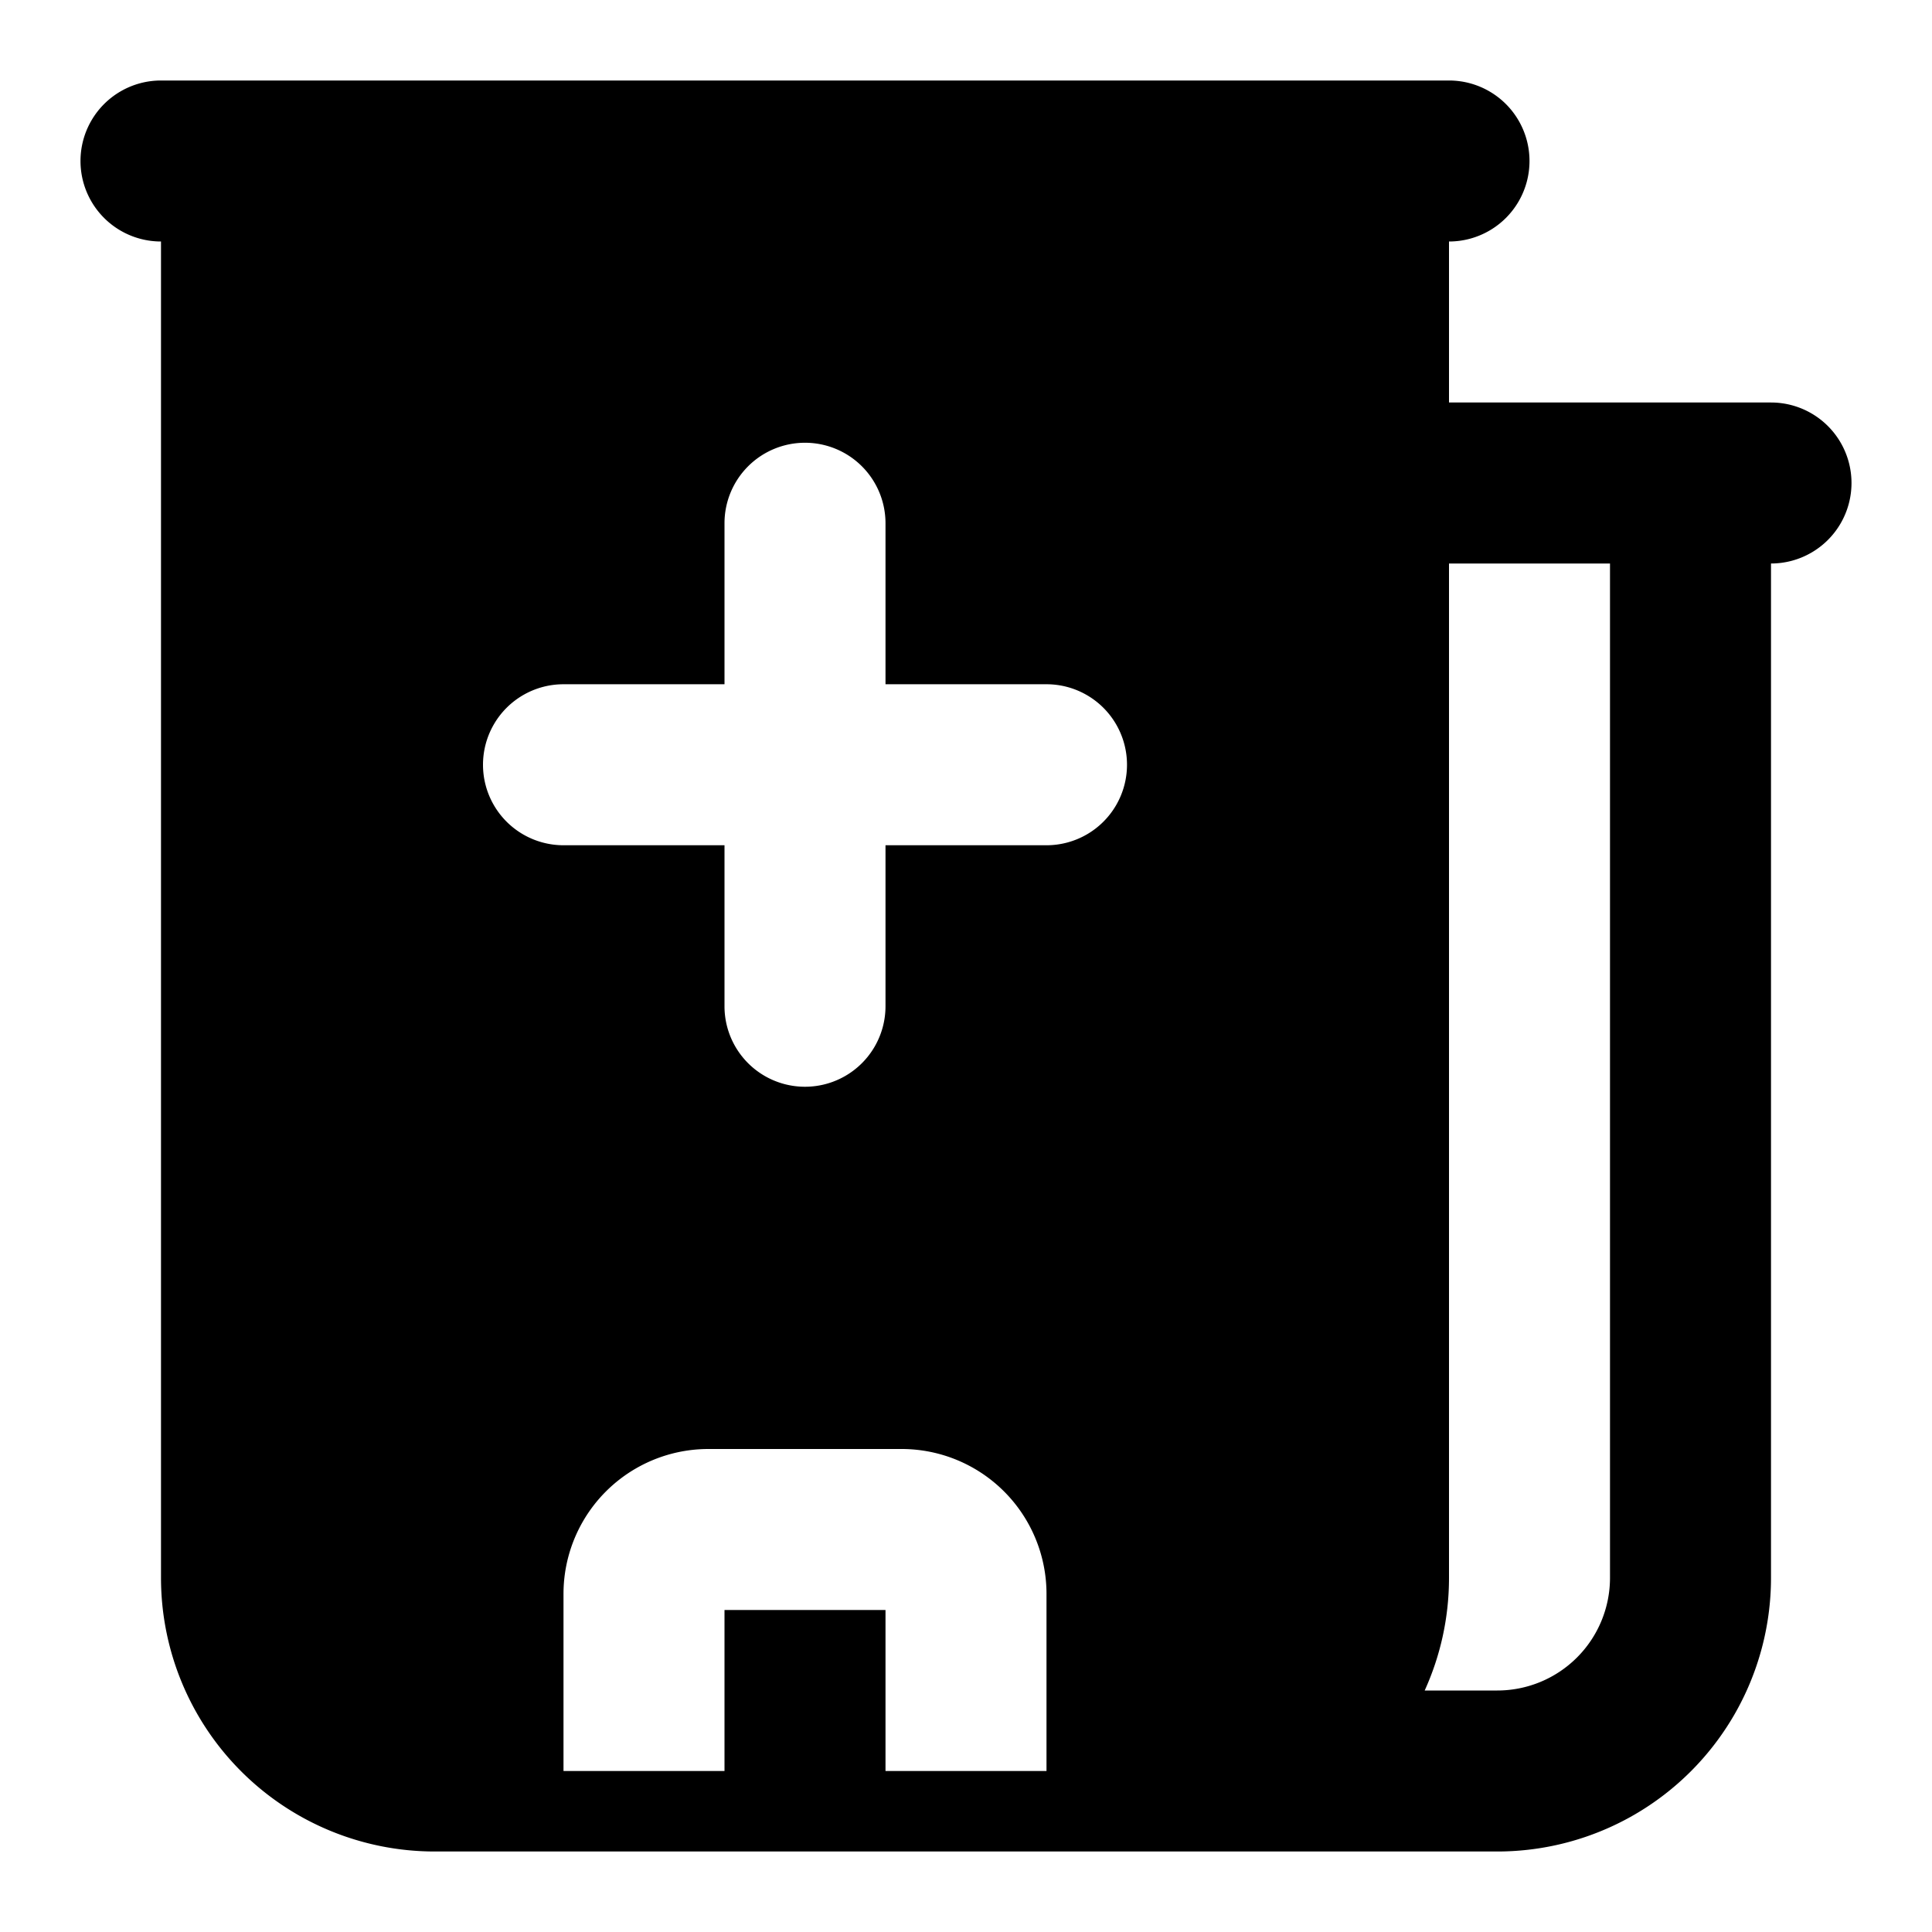
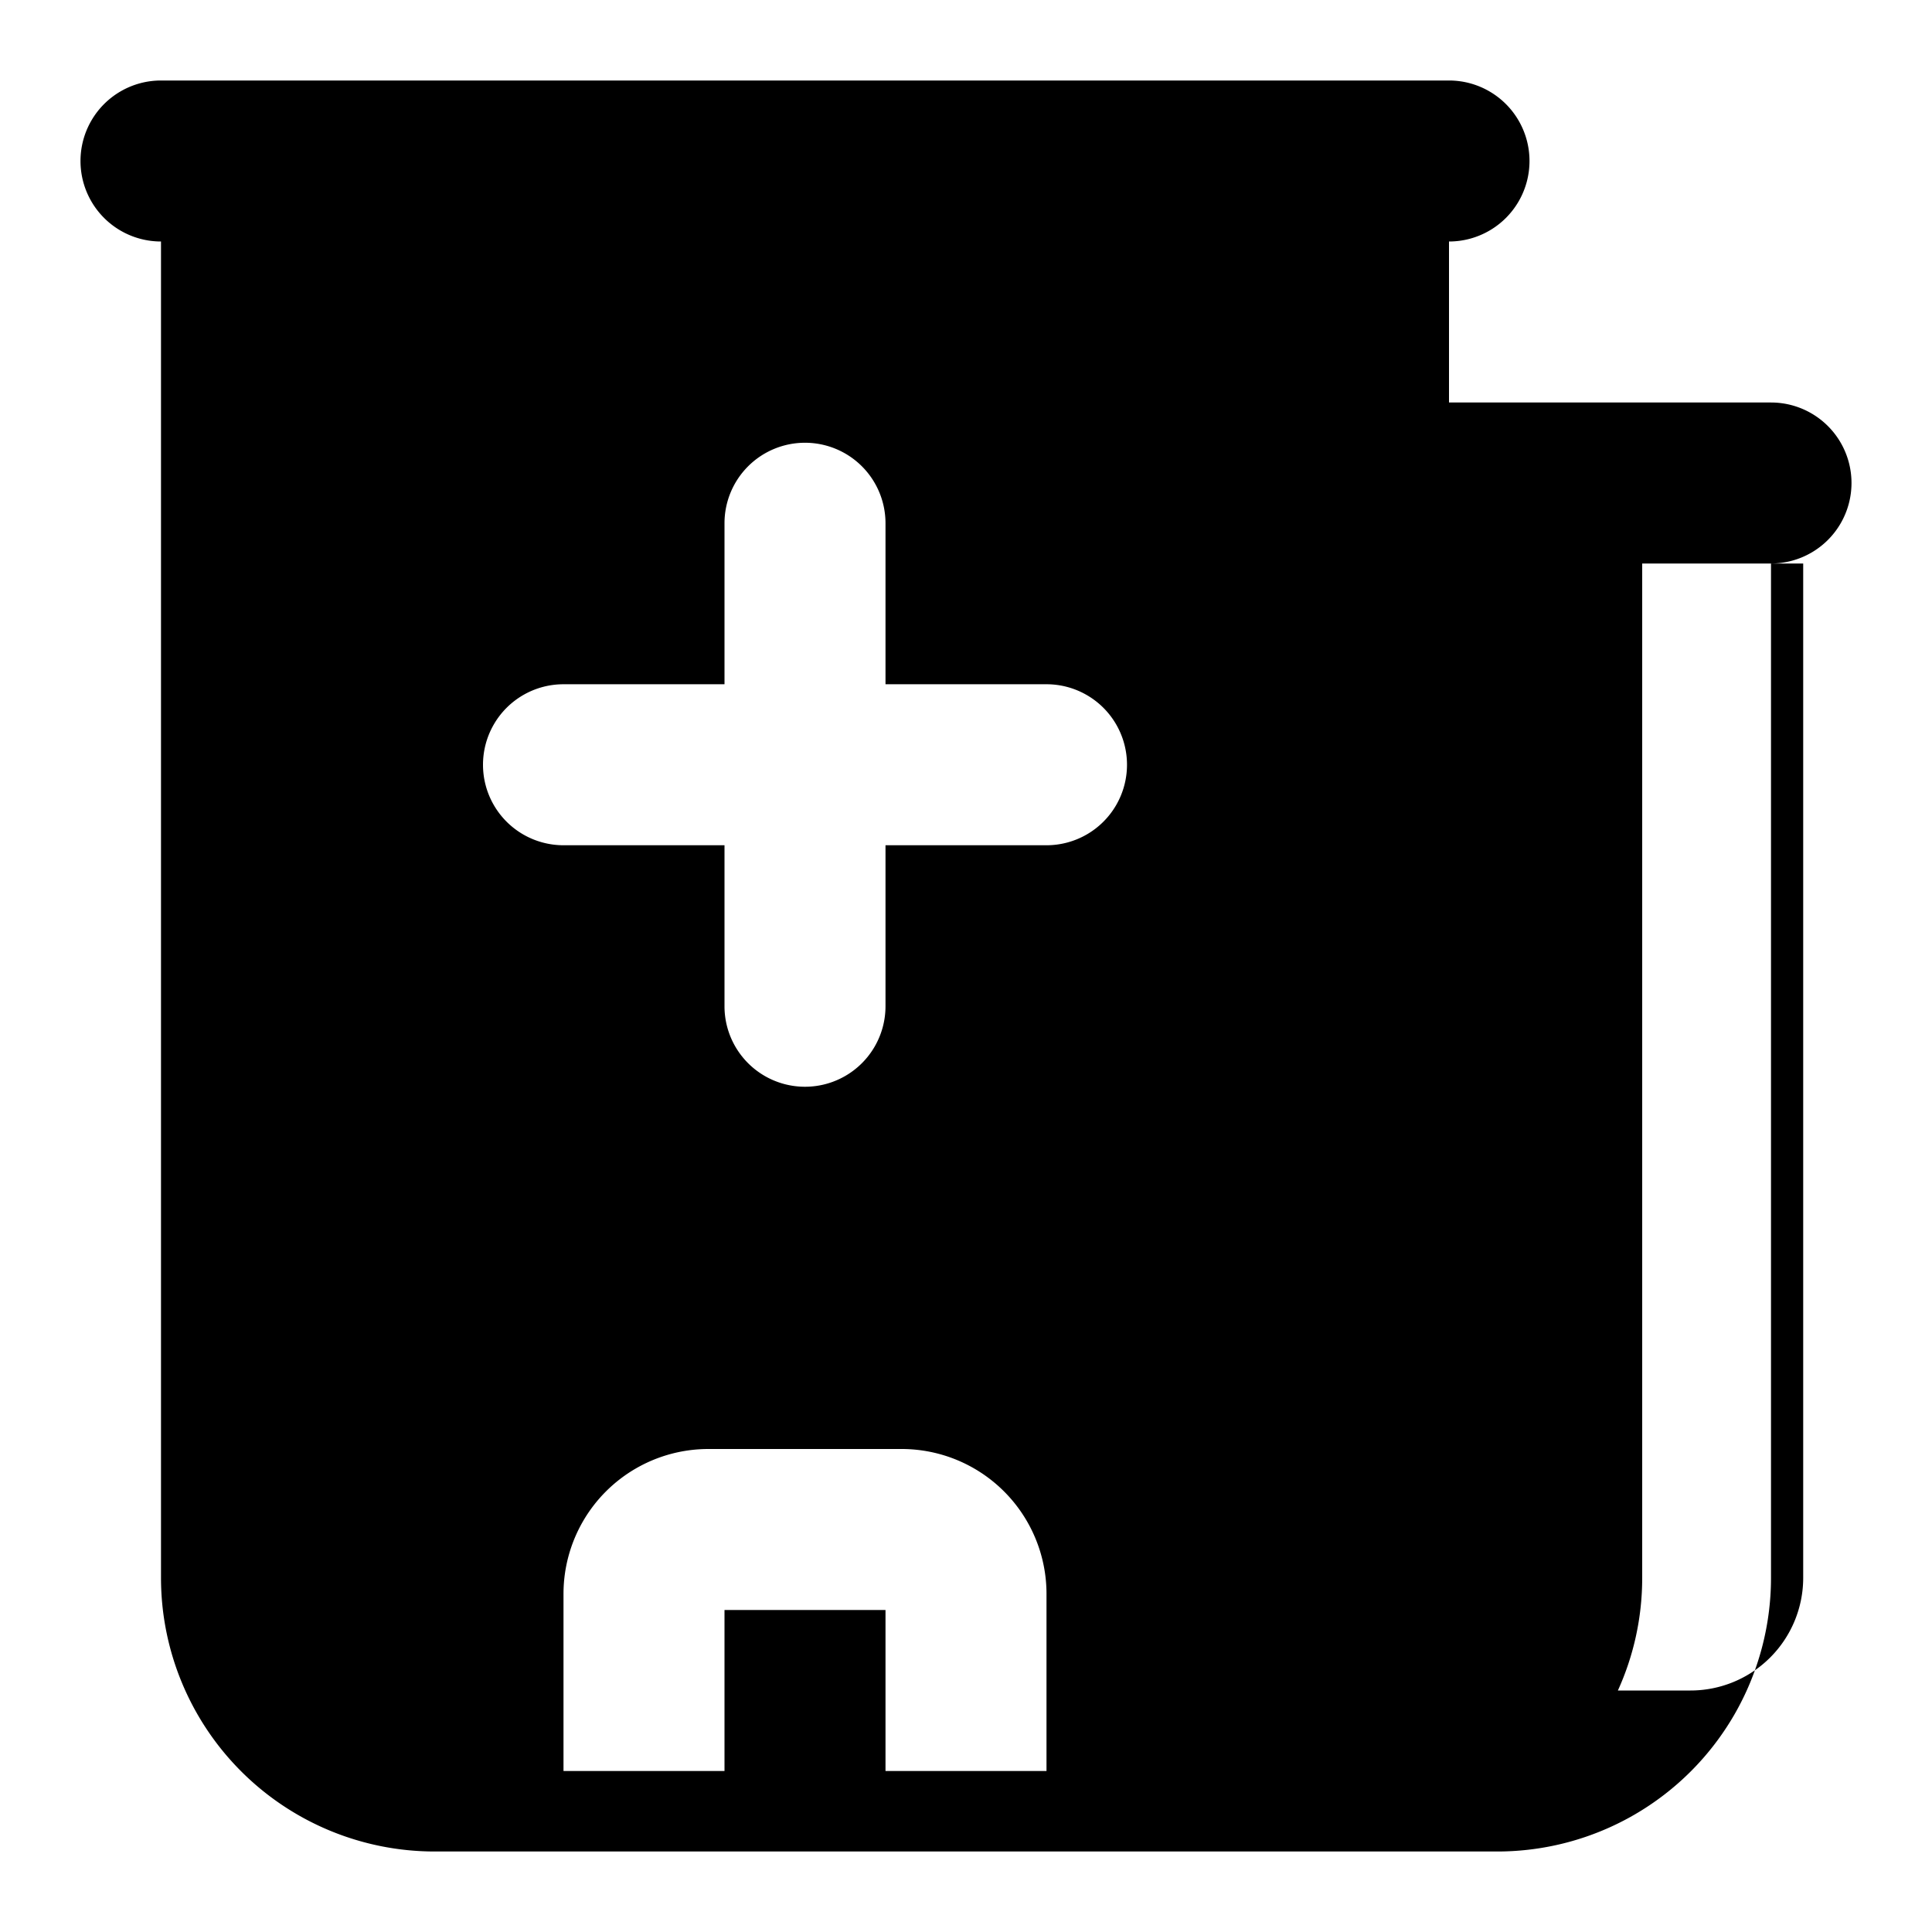
<svg xmlns="http://www.w3.org/2000/svg" width="24" height="24" fill="none" viewBox="0 0 24 24">
-   <path fill="#000" fill-rule="evenodd" d="M18 1a1 1 0 1 1 0 2v2h4a1 1 0 1 1 0 2v12.6a3.4 3.4 0 0 1-3.4 3.4H5.4A3.4 3.4 0 0 1 2 19.6V3a1 1 0 0 1 0-2zM8.8 18A1.8 1.8 0 0 0 7 19.8V22h2v-2h2v2h2v-2.2a1.8 1.8 0 0 0-1.8-1.8zm9.2 1.6c0 .499-.108.973-.302 1.4h.902a1.4 1.4 0 0 0 1.4-1.4V7h-2zM10 5.5a1 1 0 0 0-1 1v2H7a1 1 0 0 0 0 2h2v2a1 1 0 1 0 2 0v-2h2a1 1 0 1 0 0-2h-2v-2a1 1 0 0 0-1-1" clip-rule="evenodd" />
+   <path fill="#000" fill-rule="evenodd" d="M18 1a1 1 0 1 1 0 2v2h4a1 1 0 1 1 0 2v12.6a3.4 3.4 0 0 1-3.4 3.4H5.4A3.4 3.4 0 0 1 2 19.6V3a1 1 0 0 1 0-2zM8.8 18A1.8 1.8 0 0 0 7 19.8V22h2v-2h2v2h2v-2.2a1.8 1.8 0 0 0-1.8-1.8m9.2 1.6c0 .499-.108.973-.302 1.4h.902a1.4 1.4 0 0 0 1.4-1.4V7h-2zM10 5.5a1 1 0 0 0-1 1v2H7a1 1 0 0 0 0 2h2v2a1 1 0 1 0 2 0v-2h2a1 1 0 1 0 0-2h-2v-2a1 1 0 0 0-1-1" clip-rule="evenodd" />
</svg>